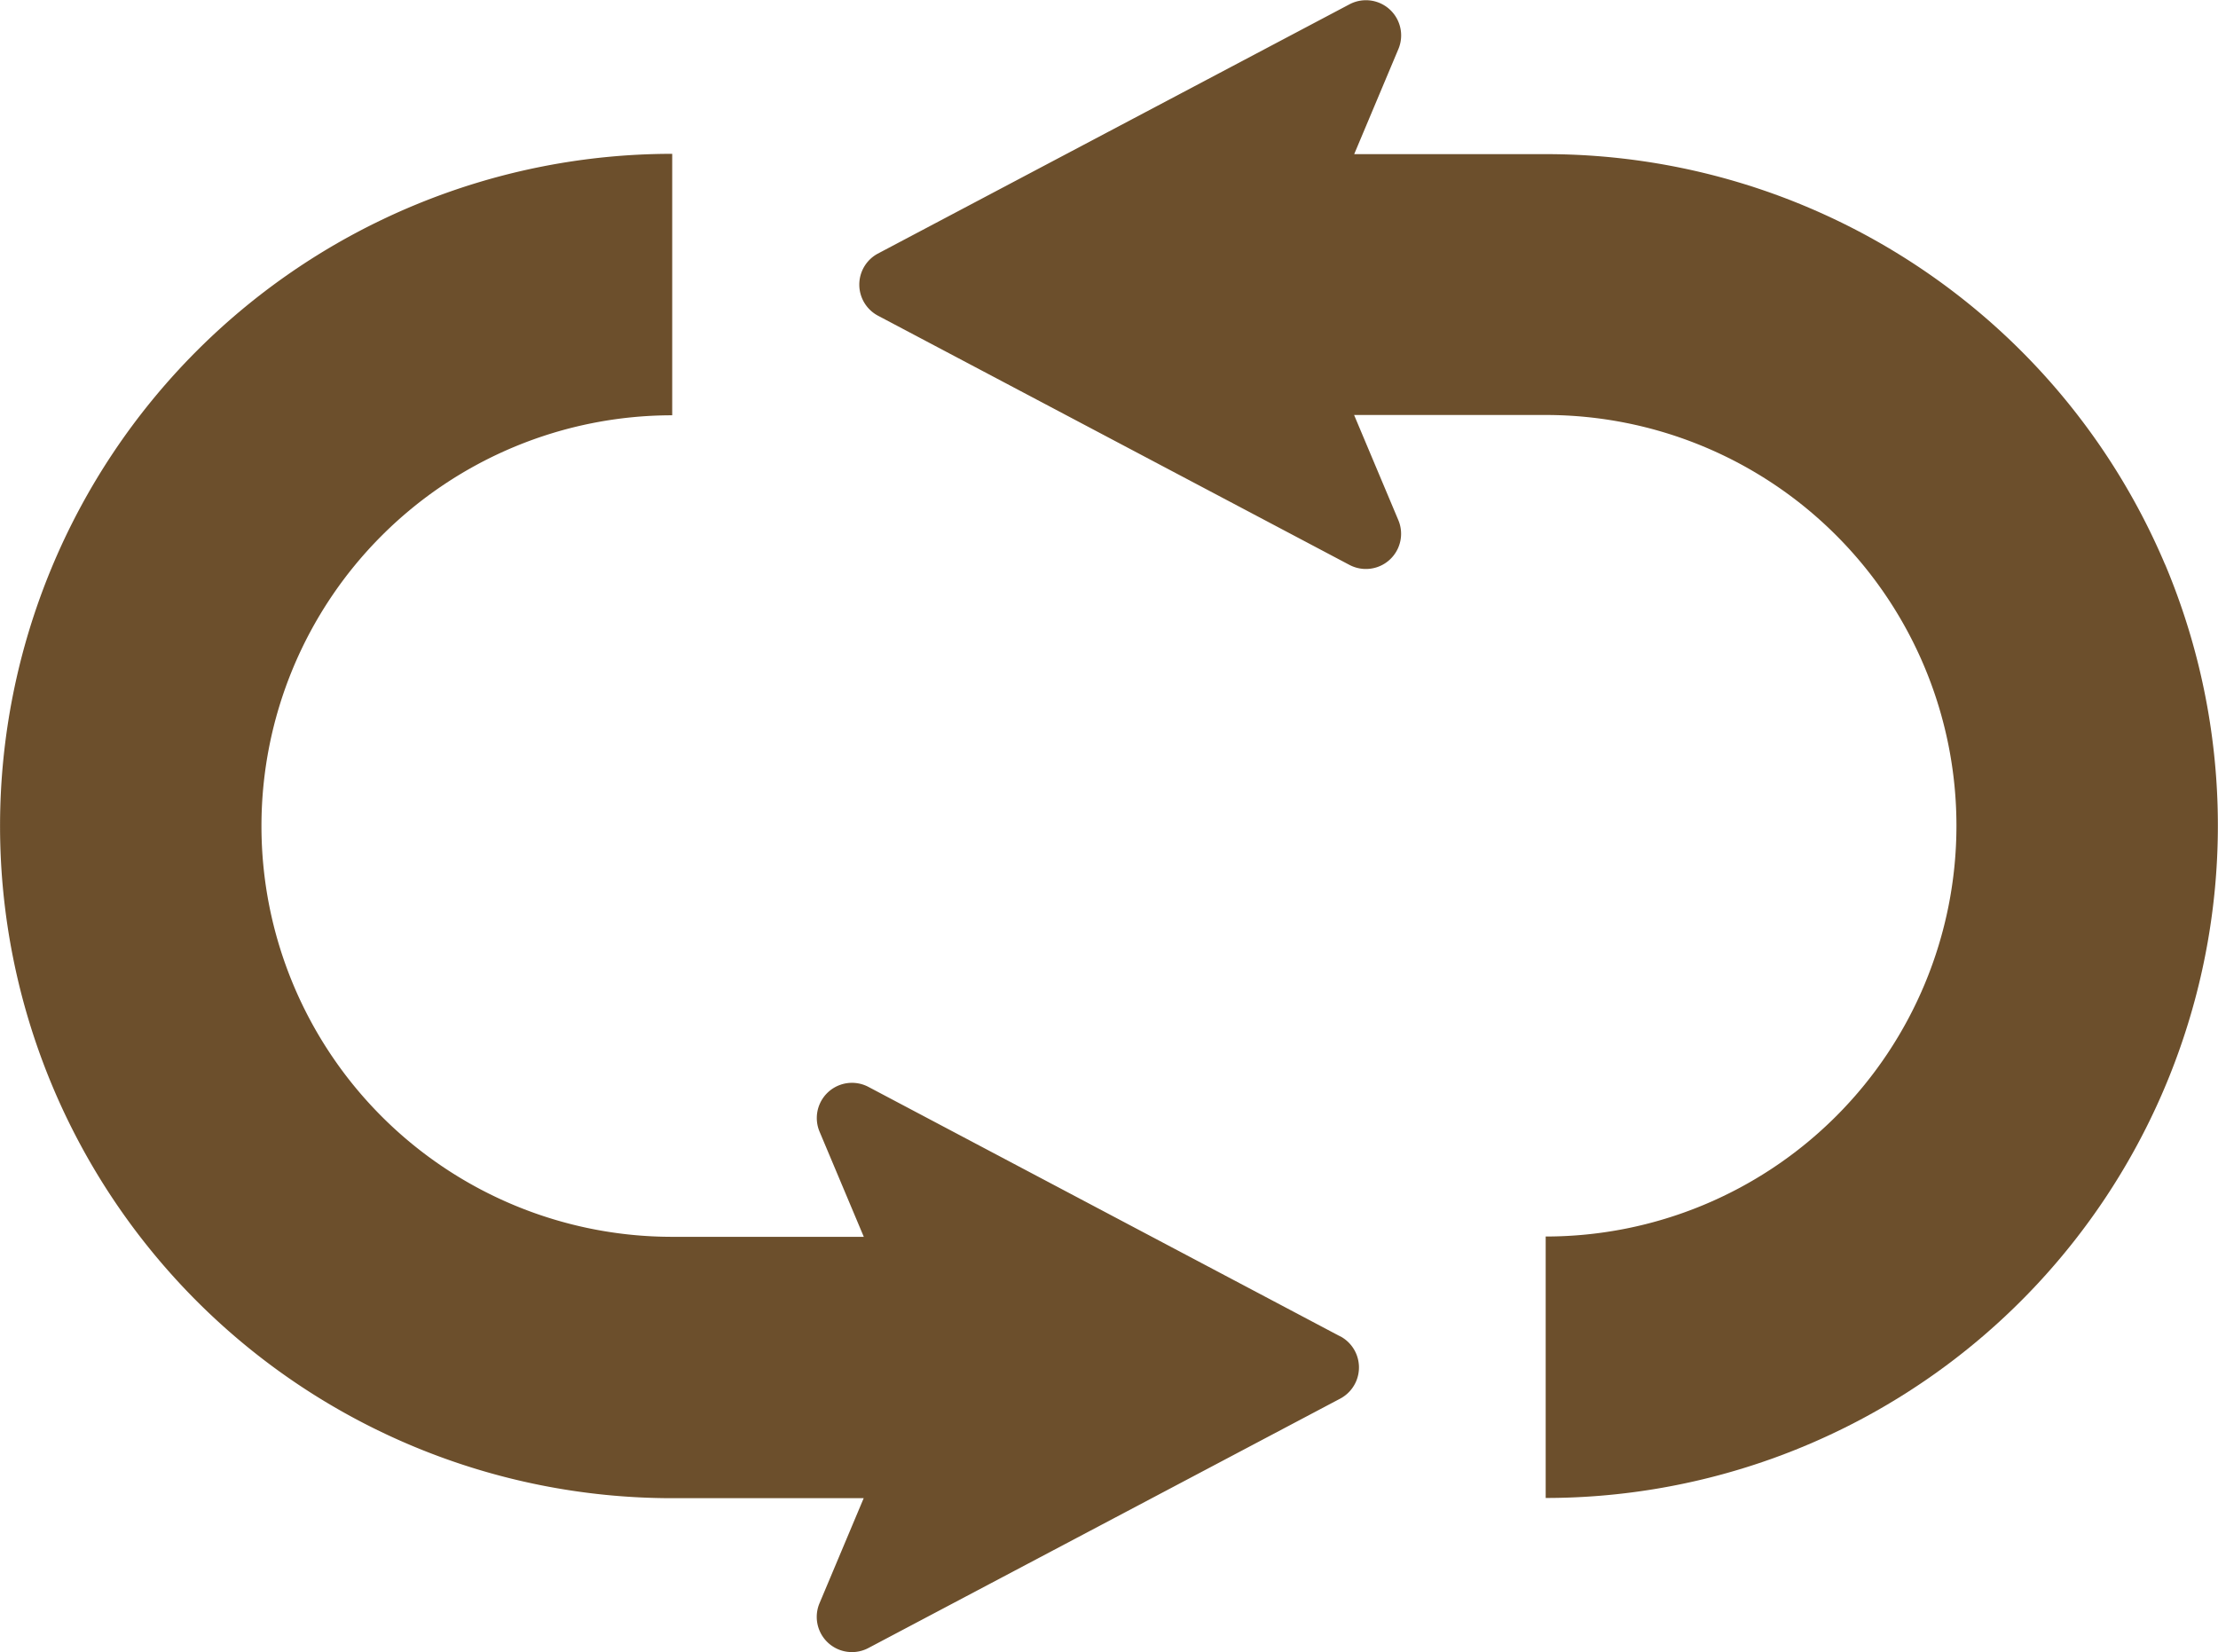
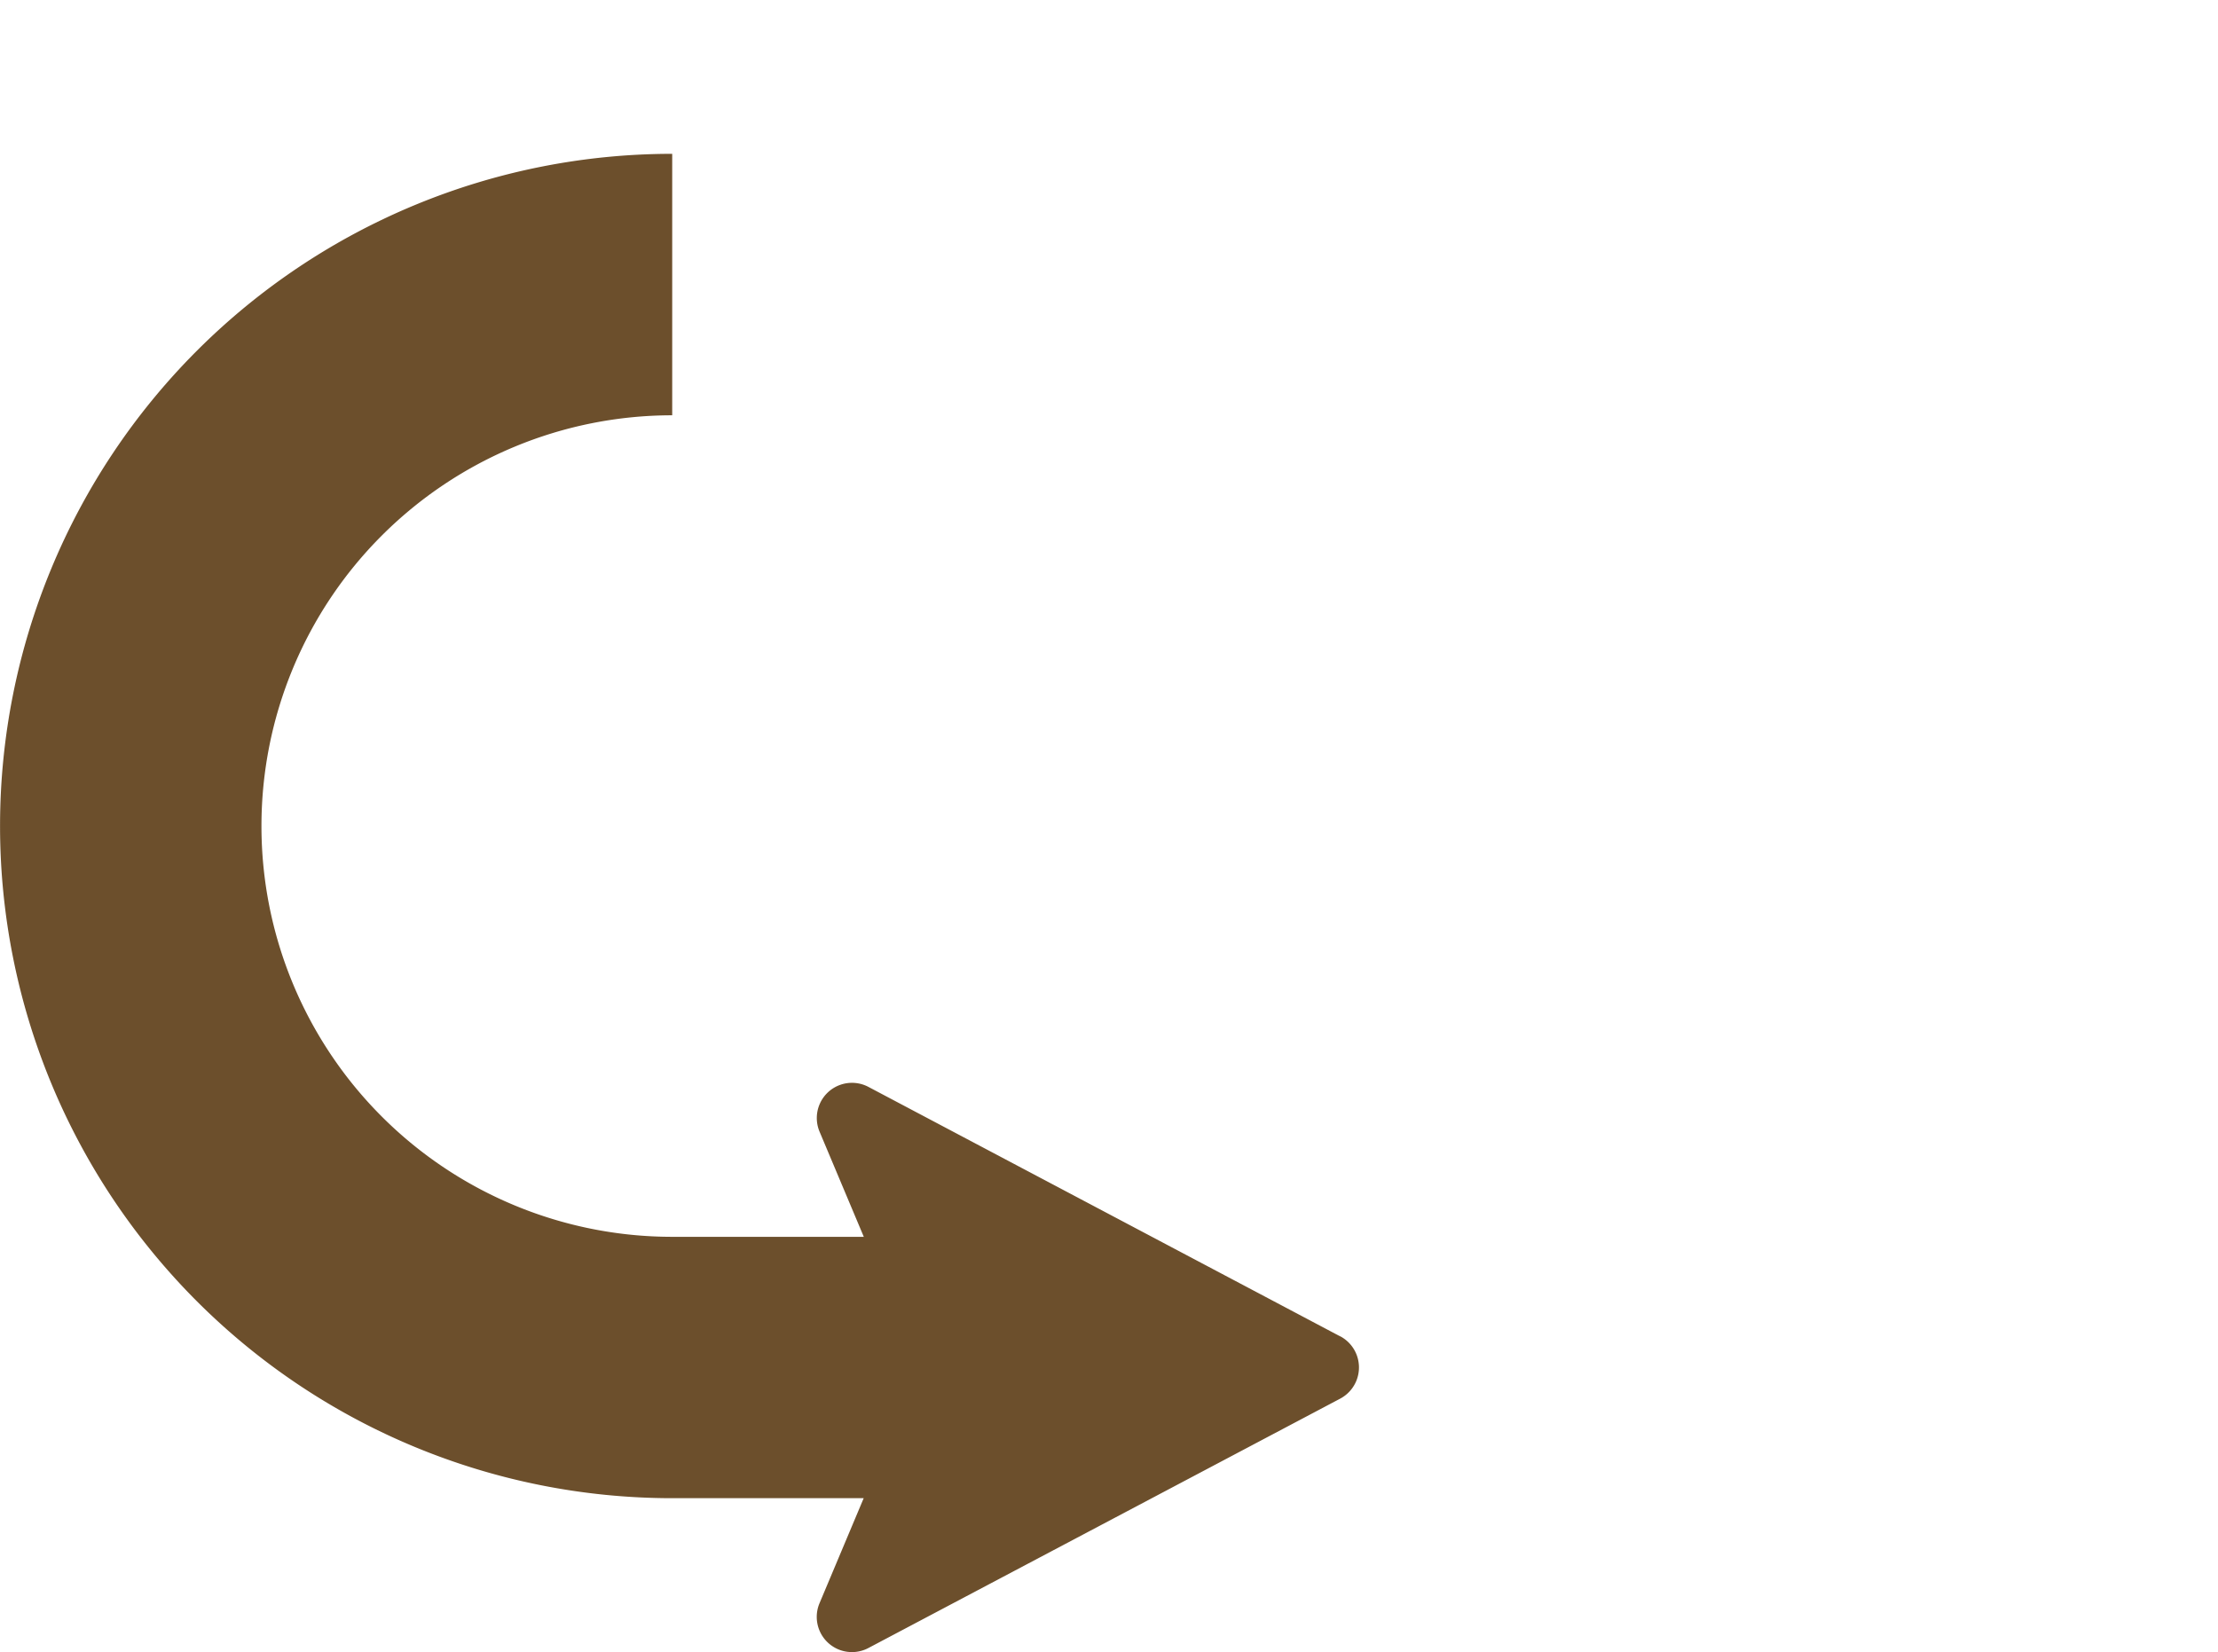
<svg xmlns="http://www.w3.org/2000/svg" width="21.556" height="16.057" viewBox="0 0 21.556 16.057">
  <g id="リピートボタンアイコン1" transform="translate(0 -65.313)">
-     <path id="パス_39" data-name="パス 39" d="M210.957,70.8a6.534,6.534,0,0,0-6.019-3.989h-1.862l.429-1.02a.342.342,0,0,0-.475-.436l-4.586,2.424a.342.342,0,0,0,0,.6l4.586,2.424a.342.342,0,0,0,.475-.435l-.43-1.022h1.862a3.992,3.992,0,1,1,0,7.984v2.541a6.535,6.535,0,0,0,6.019-9.075Z" transform="translate(-189.915)" fill="#6c4f2c" />
    <path id="パス_40" data-name="パス 40" d="M13.026,112.331,8.44,109.906a.342.342,0,0,0-.475.435l.43,1.022H6.533a3.992,3.992,0,1,1,0-7.984v-2.541a6.532,6.532,0,1,0,0,13.065H8.394l-.429,1.02a.342.342,0,0,0,.475.436l4.586-2.424a.343.343,0,0,0,0-.605Z" transform="translate(0 -34.03)" fill="#6c4f2c" />
  </g>
</svg>